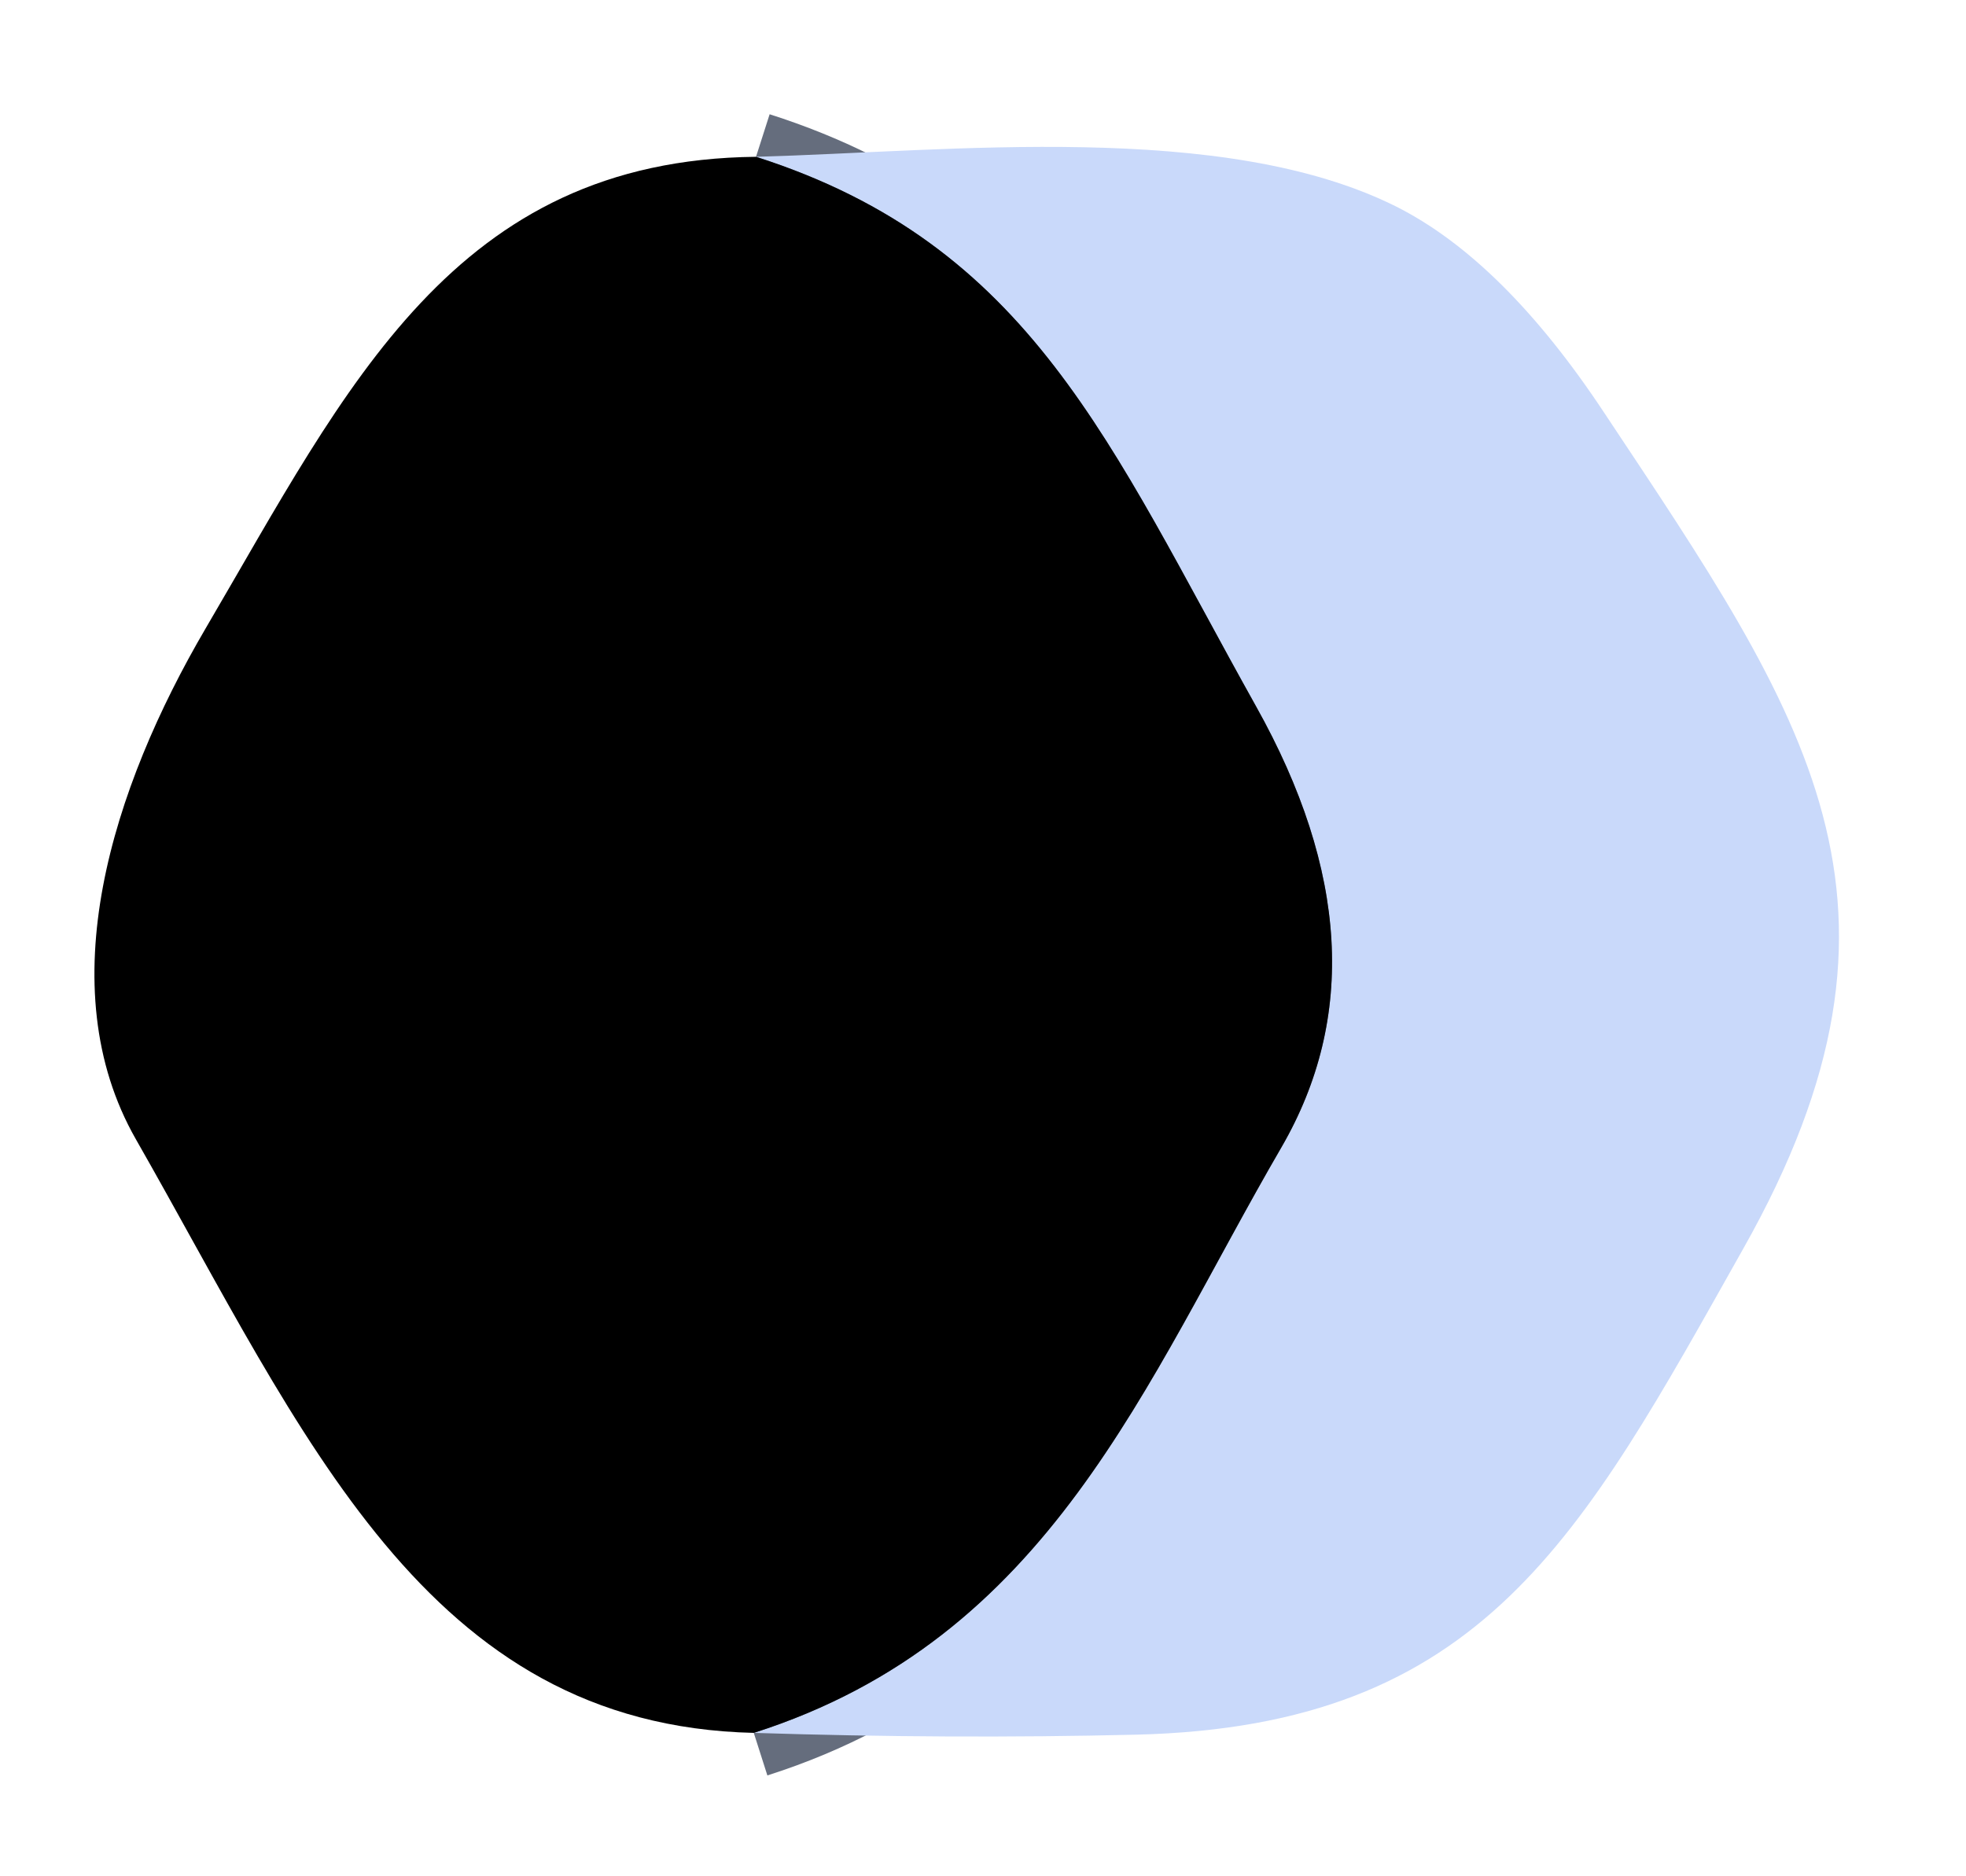
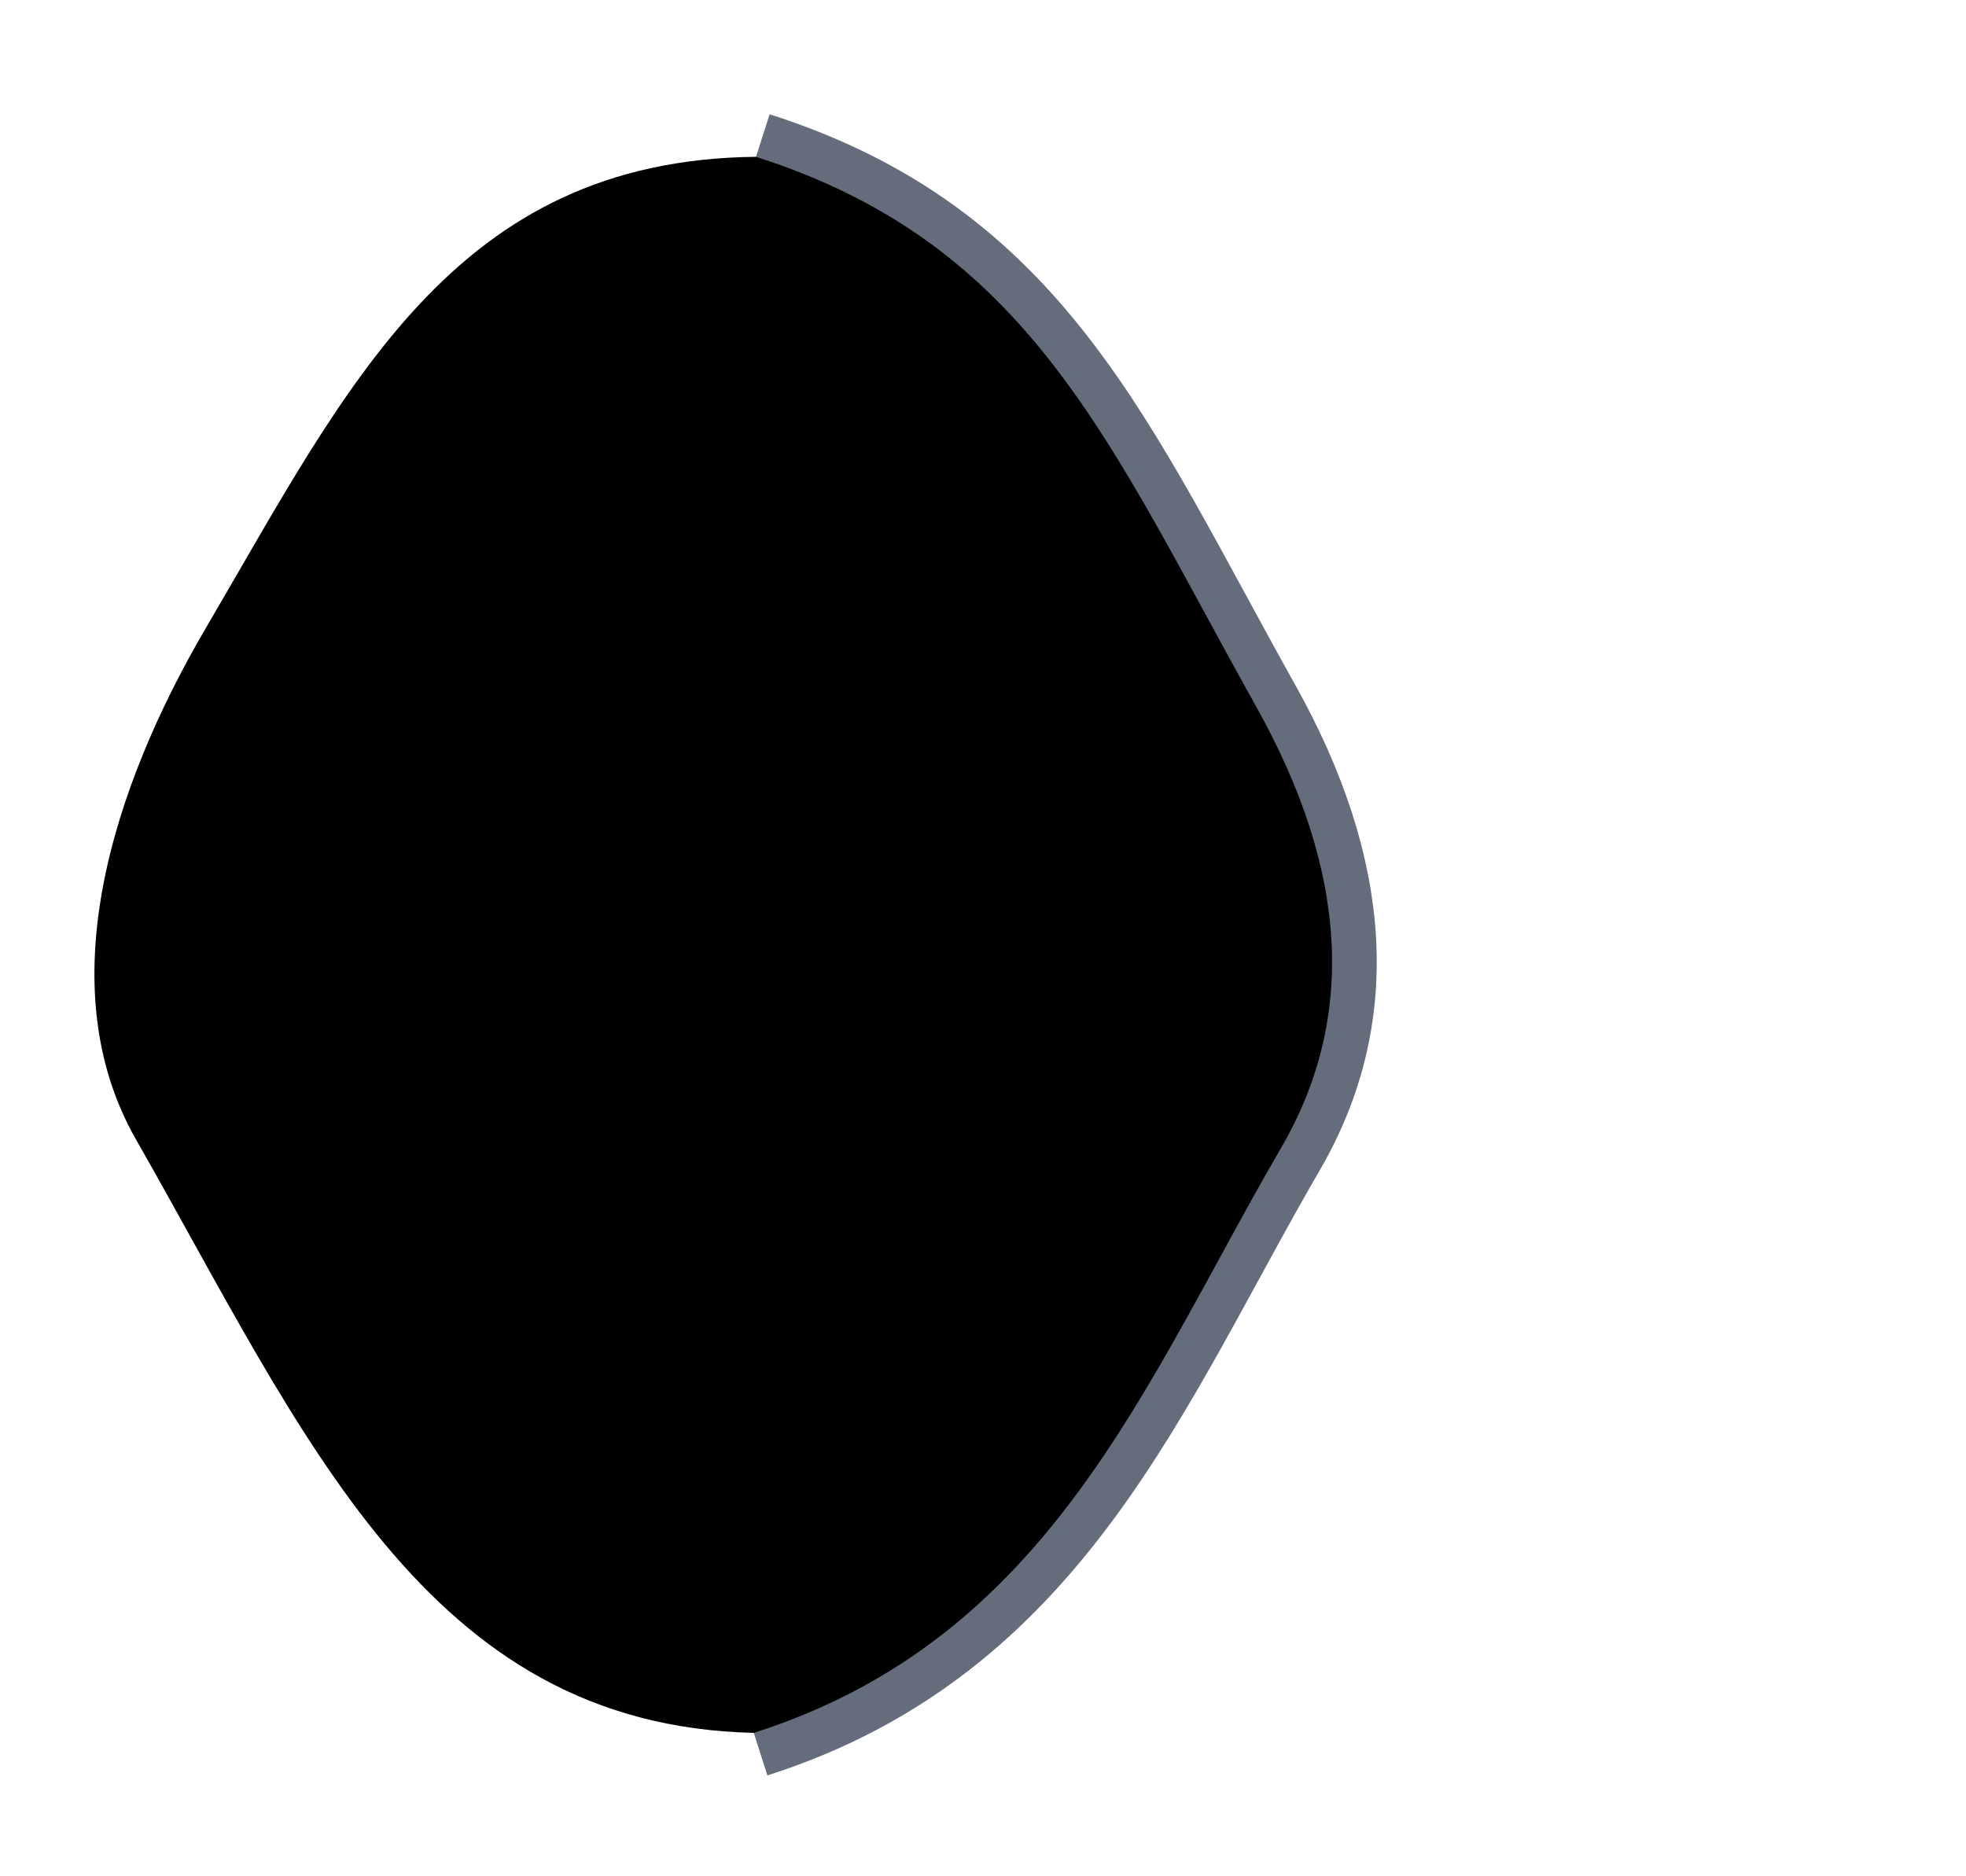
<svg xmlns="http://www.w3.org/2000/svg" version="1.1" viewBox="0.00 0.00 44.00 42.00">
  <path stroke="#656d7d" stroke-width="2.00" fill="none" stroke-linecap="butt" vector-effect="non-scaling-stroke" d="   M 16.87 38.79   C 23.51 36.67 25.61 30.96 28.68 25.68   Q 31.20 21.33 28.11 15.81   C 24.83 9.94 23.08 5.48 16.92 3.51" />
-   <path fill="#c9d9fa" d="   M 16.87 38.79   C 23.51 36.67 25.61 30.96 28.68 25.68   Q 31.20 21.33 28.11 15.81   C 24.83 9.94 23.08 5.48 16.92 3.51   C 21.28 3.39 27.37 2.69 31.24 4.62   Q 33.65 5.83 35.91 9.25   C 40.42 16.04 43.39 20.21 39.01 27.96   C 35.38 34.41 33.20 38.64 25.43 38.83   Q 21.25 38.93 16.87 38.79   Z" />
  <path fill="#000000" d="   M 16.92 3.51   C 23.08 5.48 24.83 9.94 28.11 15.81   Q 31.20 21.33 28.68 25.68   C 25.61 30.96 23.51 36.67 16.87 38.79   C 9.51 38.62 6.82 32.12 3.04 25.50   C 1.09 22.08 2.51 17.64 4.60 14.07   C 7.78 8.65 10.15 3.58 16.92 3.51   Z" />
</svg>